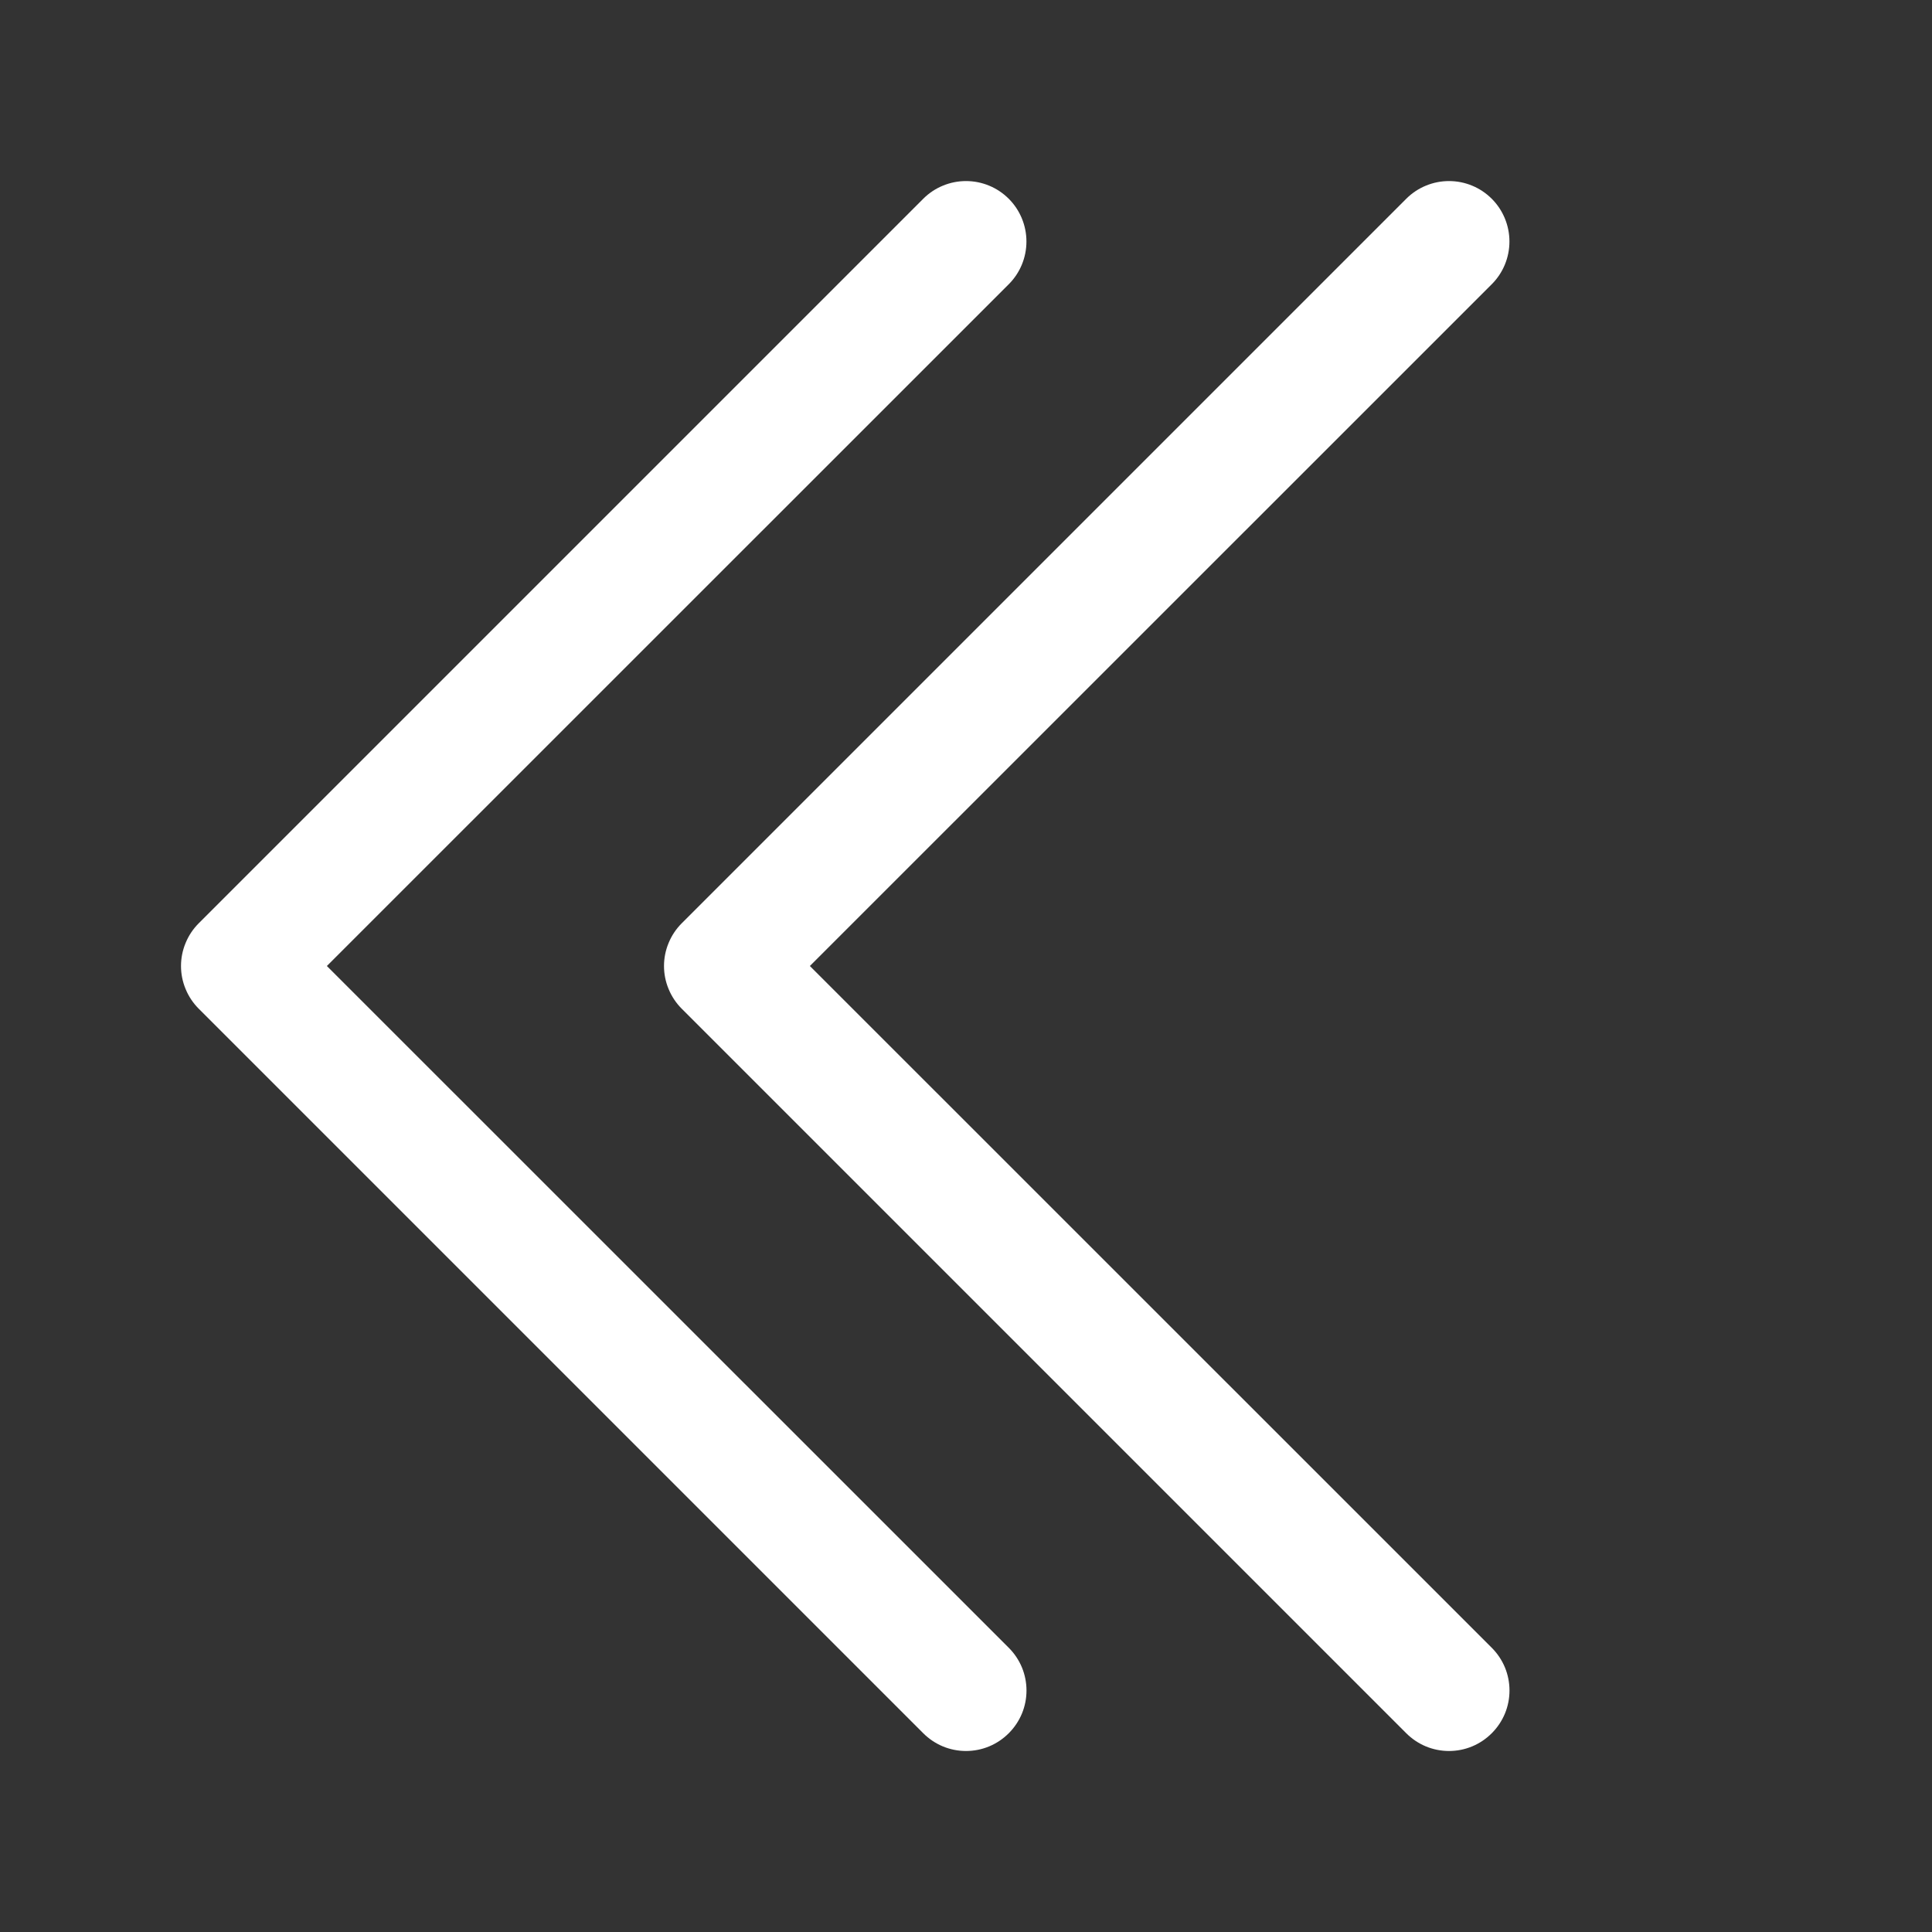
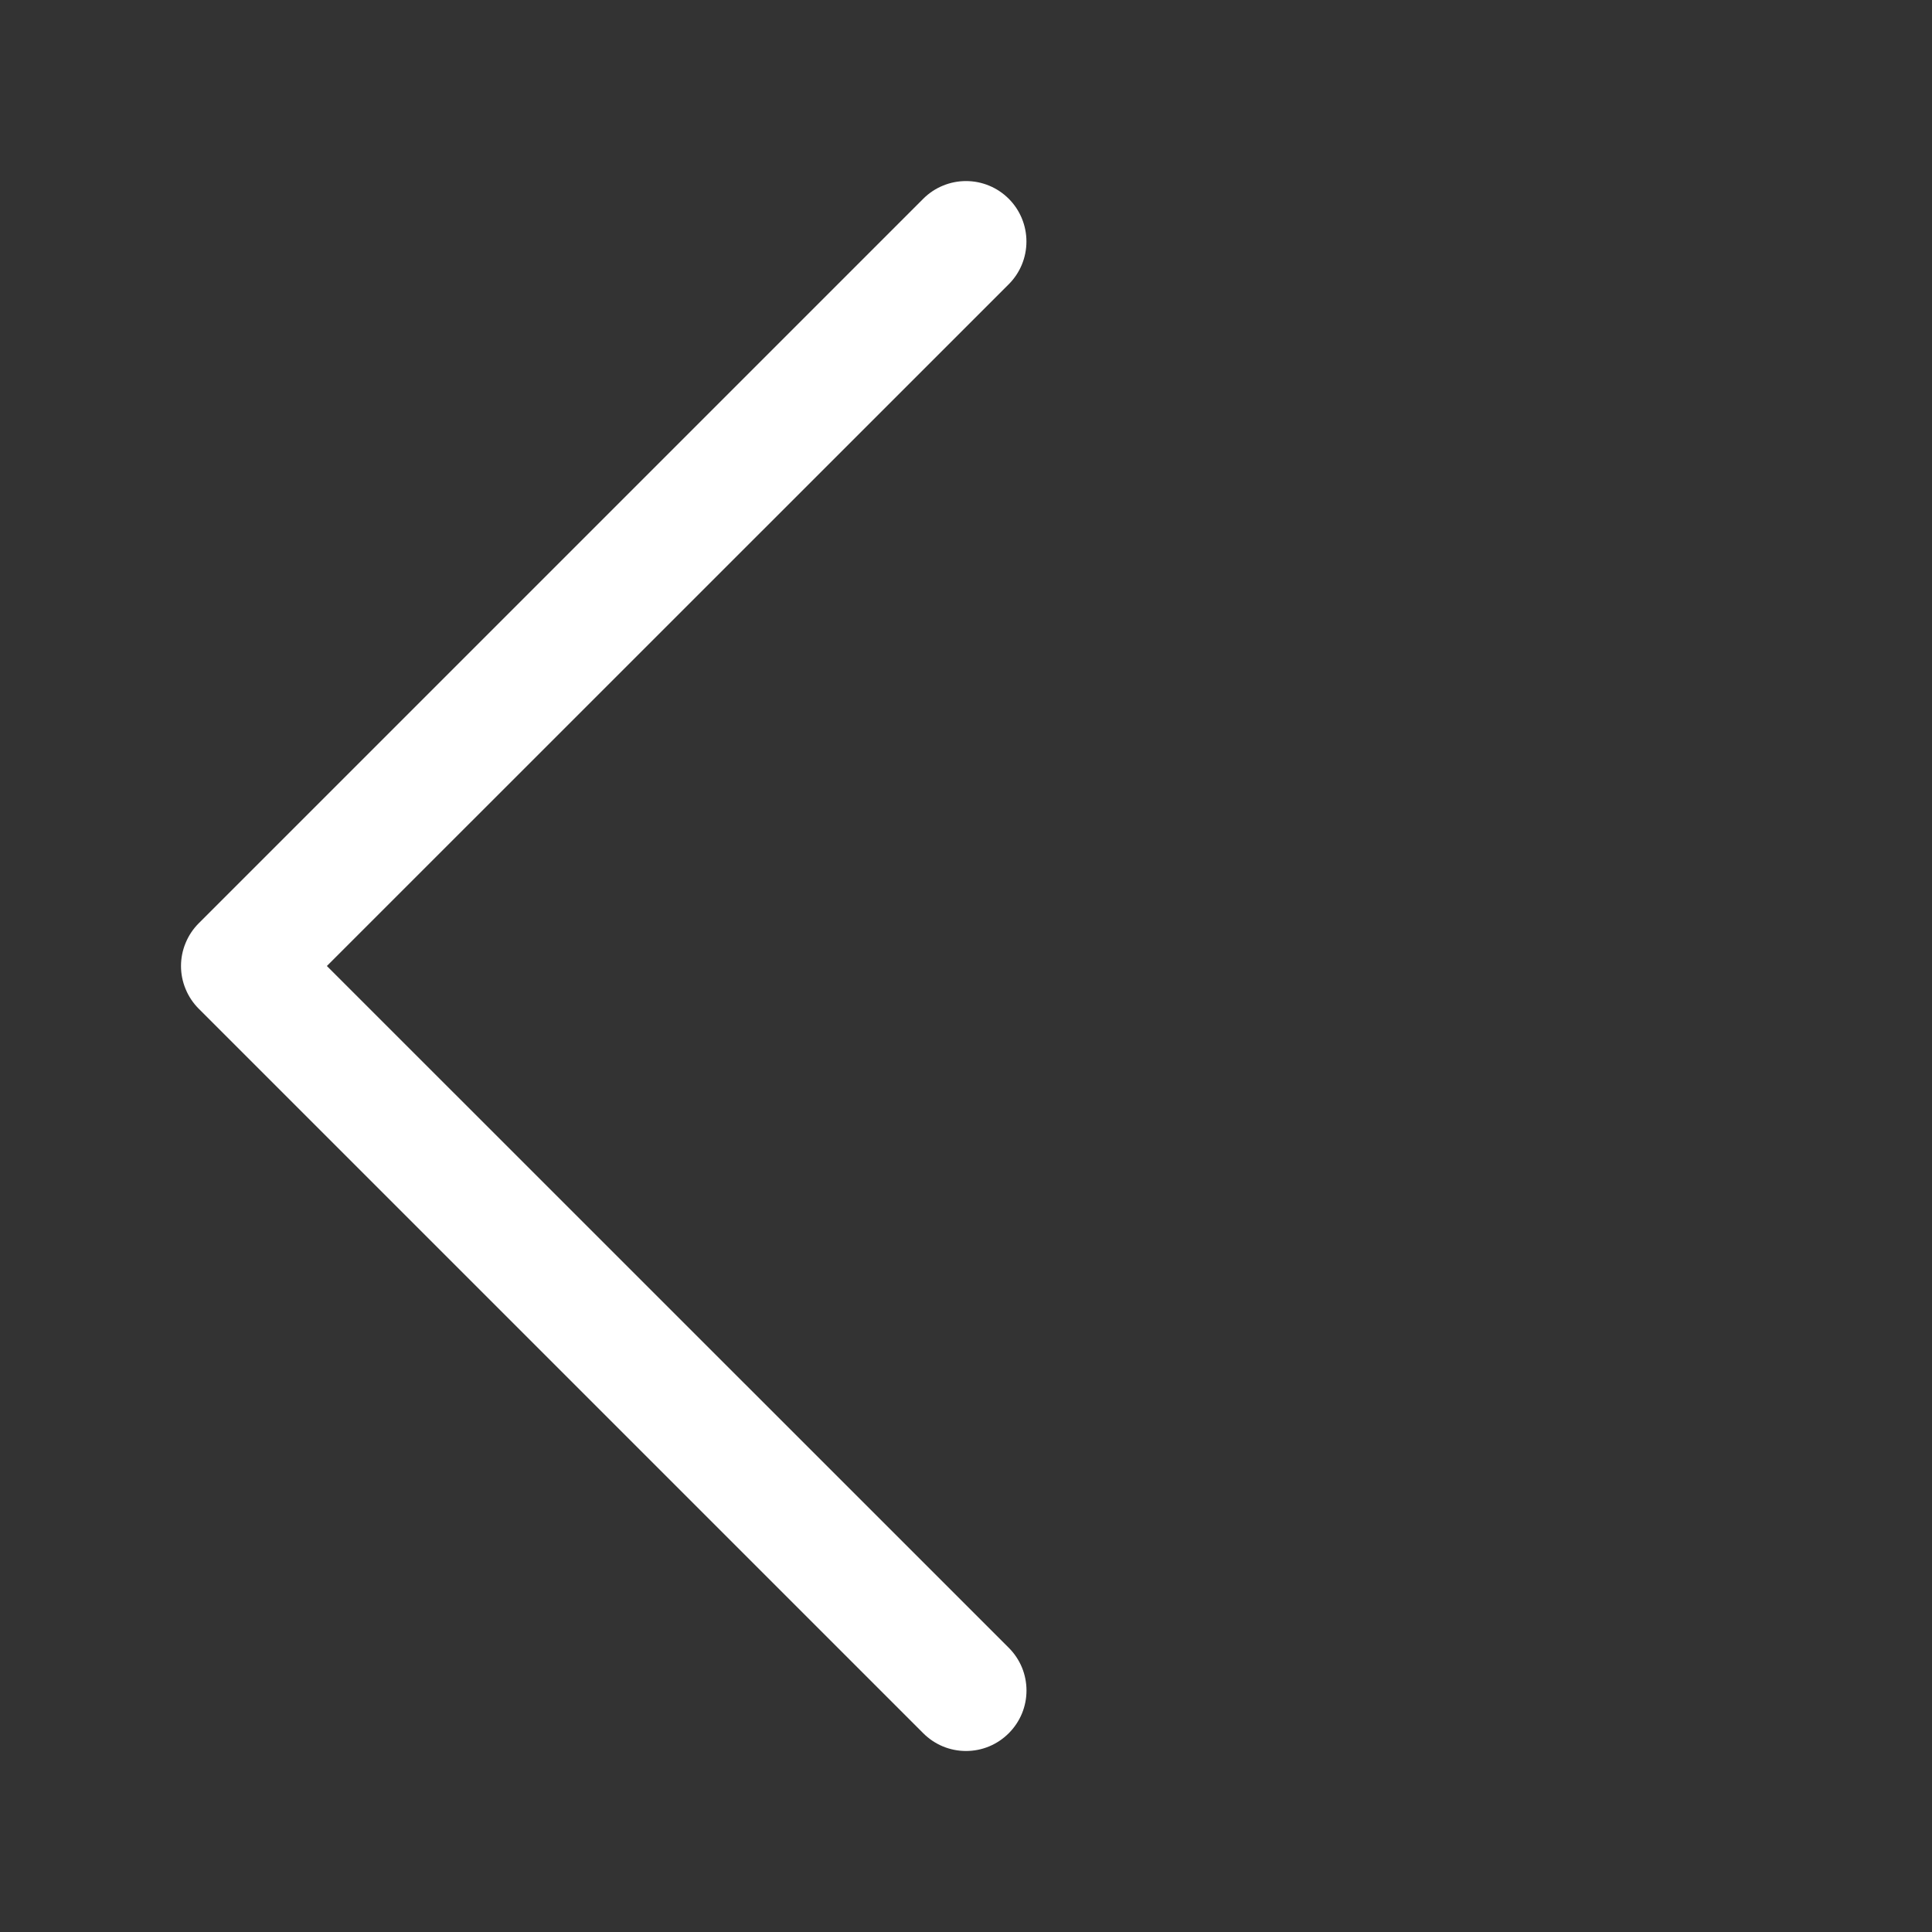
<svg xmlns="http://www.w3.org/2000/svg" width="32" height="32" viewBox="0 0 32 32" fill="none">
  <rect x="0" y="0" width="32" height="32" fill="#333333" stroke="none" />
-   <path fill-rule="evenodd" clip-rule="evenodd" d="M24.708 28.708C24.615 28.801 24.505 28.875 24.383 28.926C24.262 28.976 24.132 29.002 24 29.002C23.869 29.002 23.738 28.976 23.617 28.926C23.495 28.875 23.385 28.801 23.292 28.708L11.292 16.708C11.199 16.615 11.125 16.505 11.075 16.383C11.024 16.262 10.998 16.132 10.998 16C10.998 15.869 11.024 15.738 11.075 15.617C11.125 15.495 11.199 15.385 11.292 15.292L23.292 3.292C23.48 3.104 23.735 2.999 24 2.999C24.266 2.999 24.52 3.104 24.708 3.292C24.896 3.48 25.001 3.735 25.001 4C25.001 4.266 24.896 4.52 24.708 4.708L13.414 16L24.708 27.292C24.801 27.385 24.875 27.495 24.926 27.617C24.976 27.738 25.002 27.869 25.002 28C25.002 28.132 24.976 28.262 24.926 28.383C24.875 28.505 24.801 28.615 24.708 28.708Z" fill="white" />
  <path fill-rule="evenodd" clip-rule="evenodd" d="M16.708 28.708C16.615 28.801 16.505 28.875 16.383 28.926C16.262 28.976 16.132 29.002 16 29.002C15.869 29.002 15.738 28.976 15.617 28.926C15.495 28.875 15.385 28.801 15.292 28.708L3.292 16.708C3.199 16.615 3.125 16.505 3.075 16.383C3.024 16.262 2.998 16.132 2.998 16C2.998 15.869 3.024 15.738 3.075 15.617C3.125 15.495 3.199 15.385 3.292 15.292L15.292 3.292C15.48 3.104 15.735 2.999 16 2.999C16.266 2.999 16.52 3.104 16.708 3.292C16.896 3.48 17.001 3.735 17.001 4C17.001 4.266 16.896 4.52 16.708 4.708L5.414 16L16.708 27.292C16.801 27.385 16.875 27.495 16.926 27.617C16.976 27.738 17.002 27.869 17.002 28C17.002 28.132 16.976 28.262 16.926 28.383C16.875 28.505 16.801 28.615 16.708 28.708Z" fill="white" />
</svg>